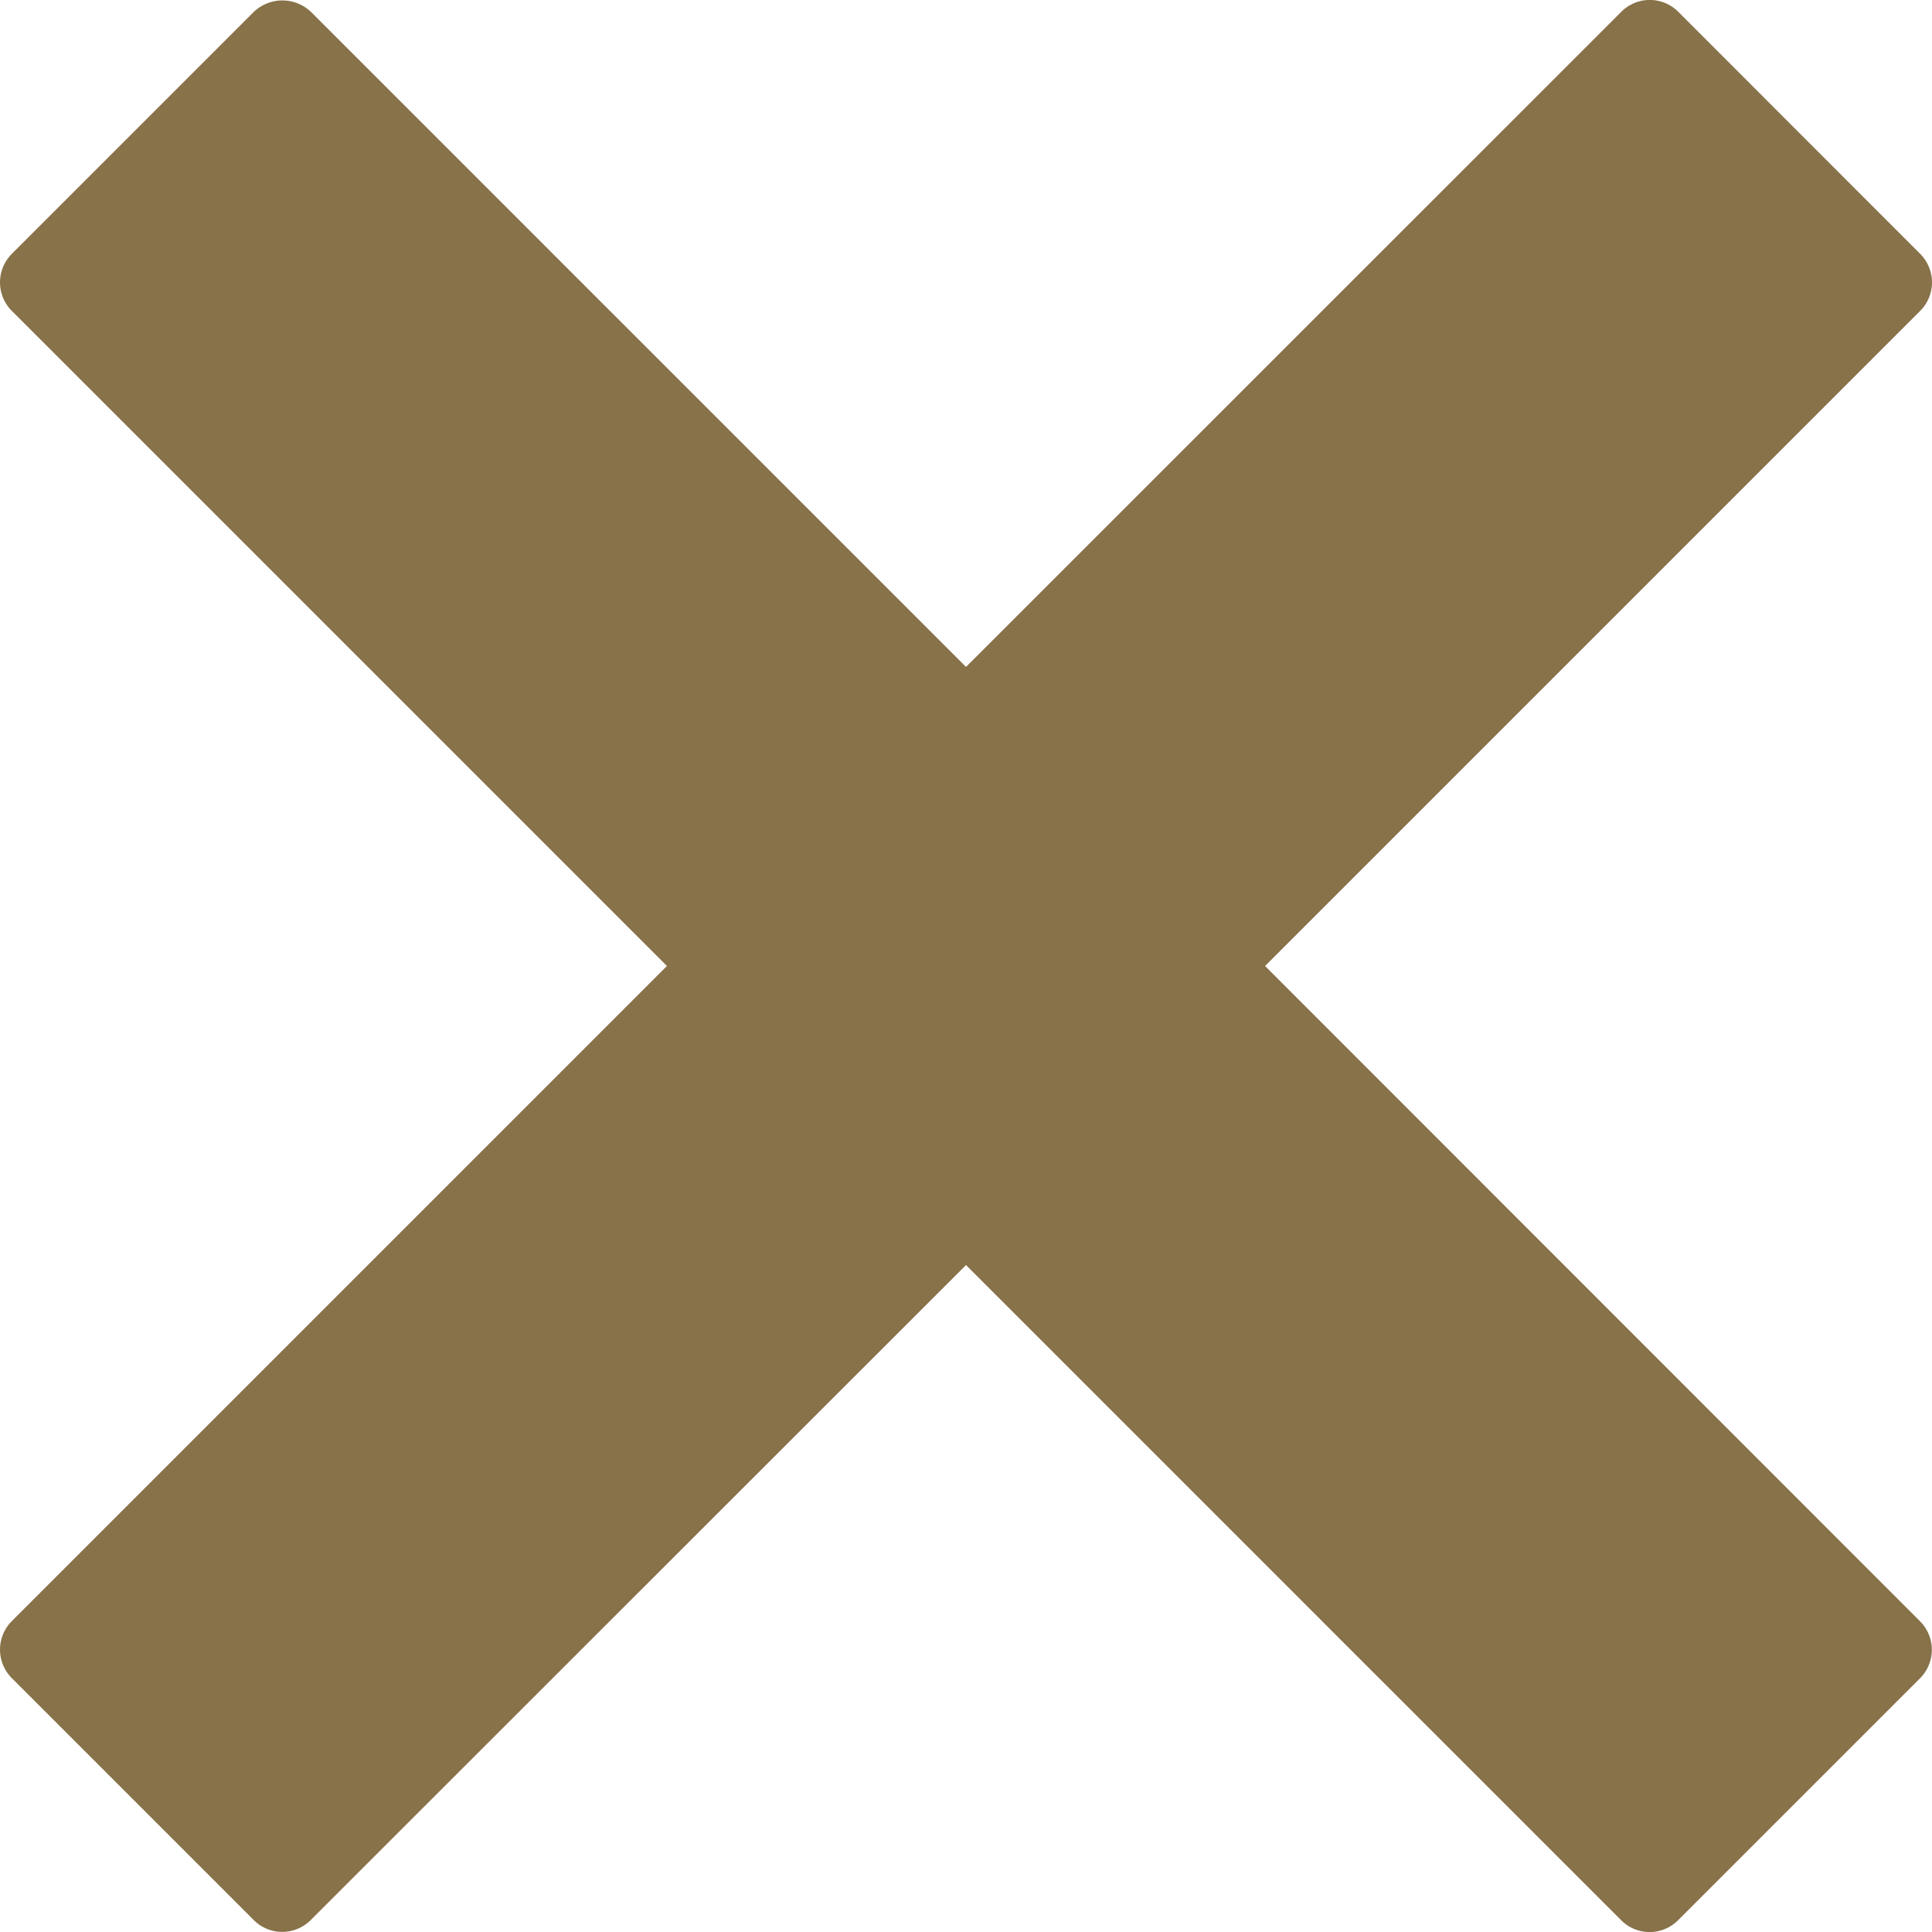
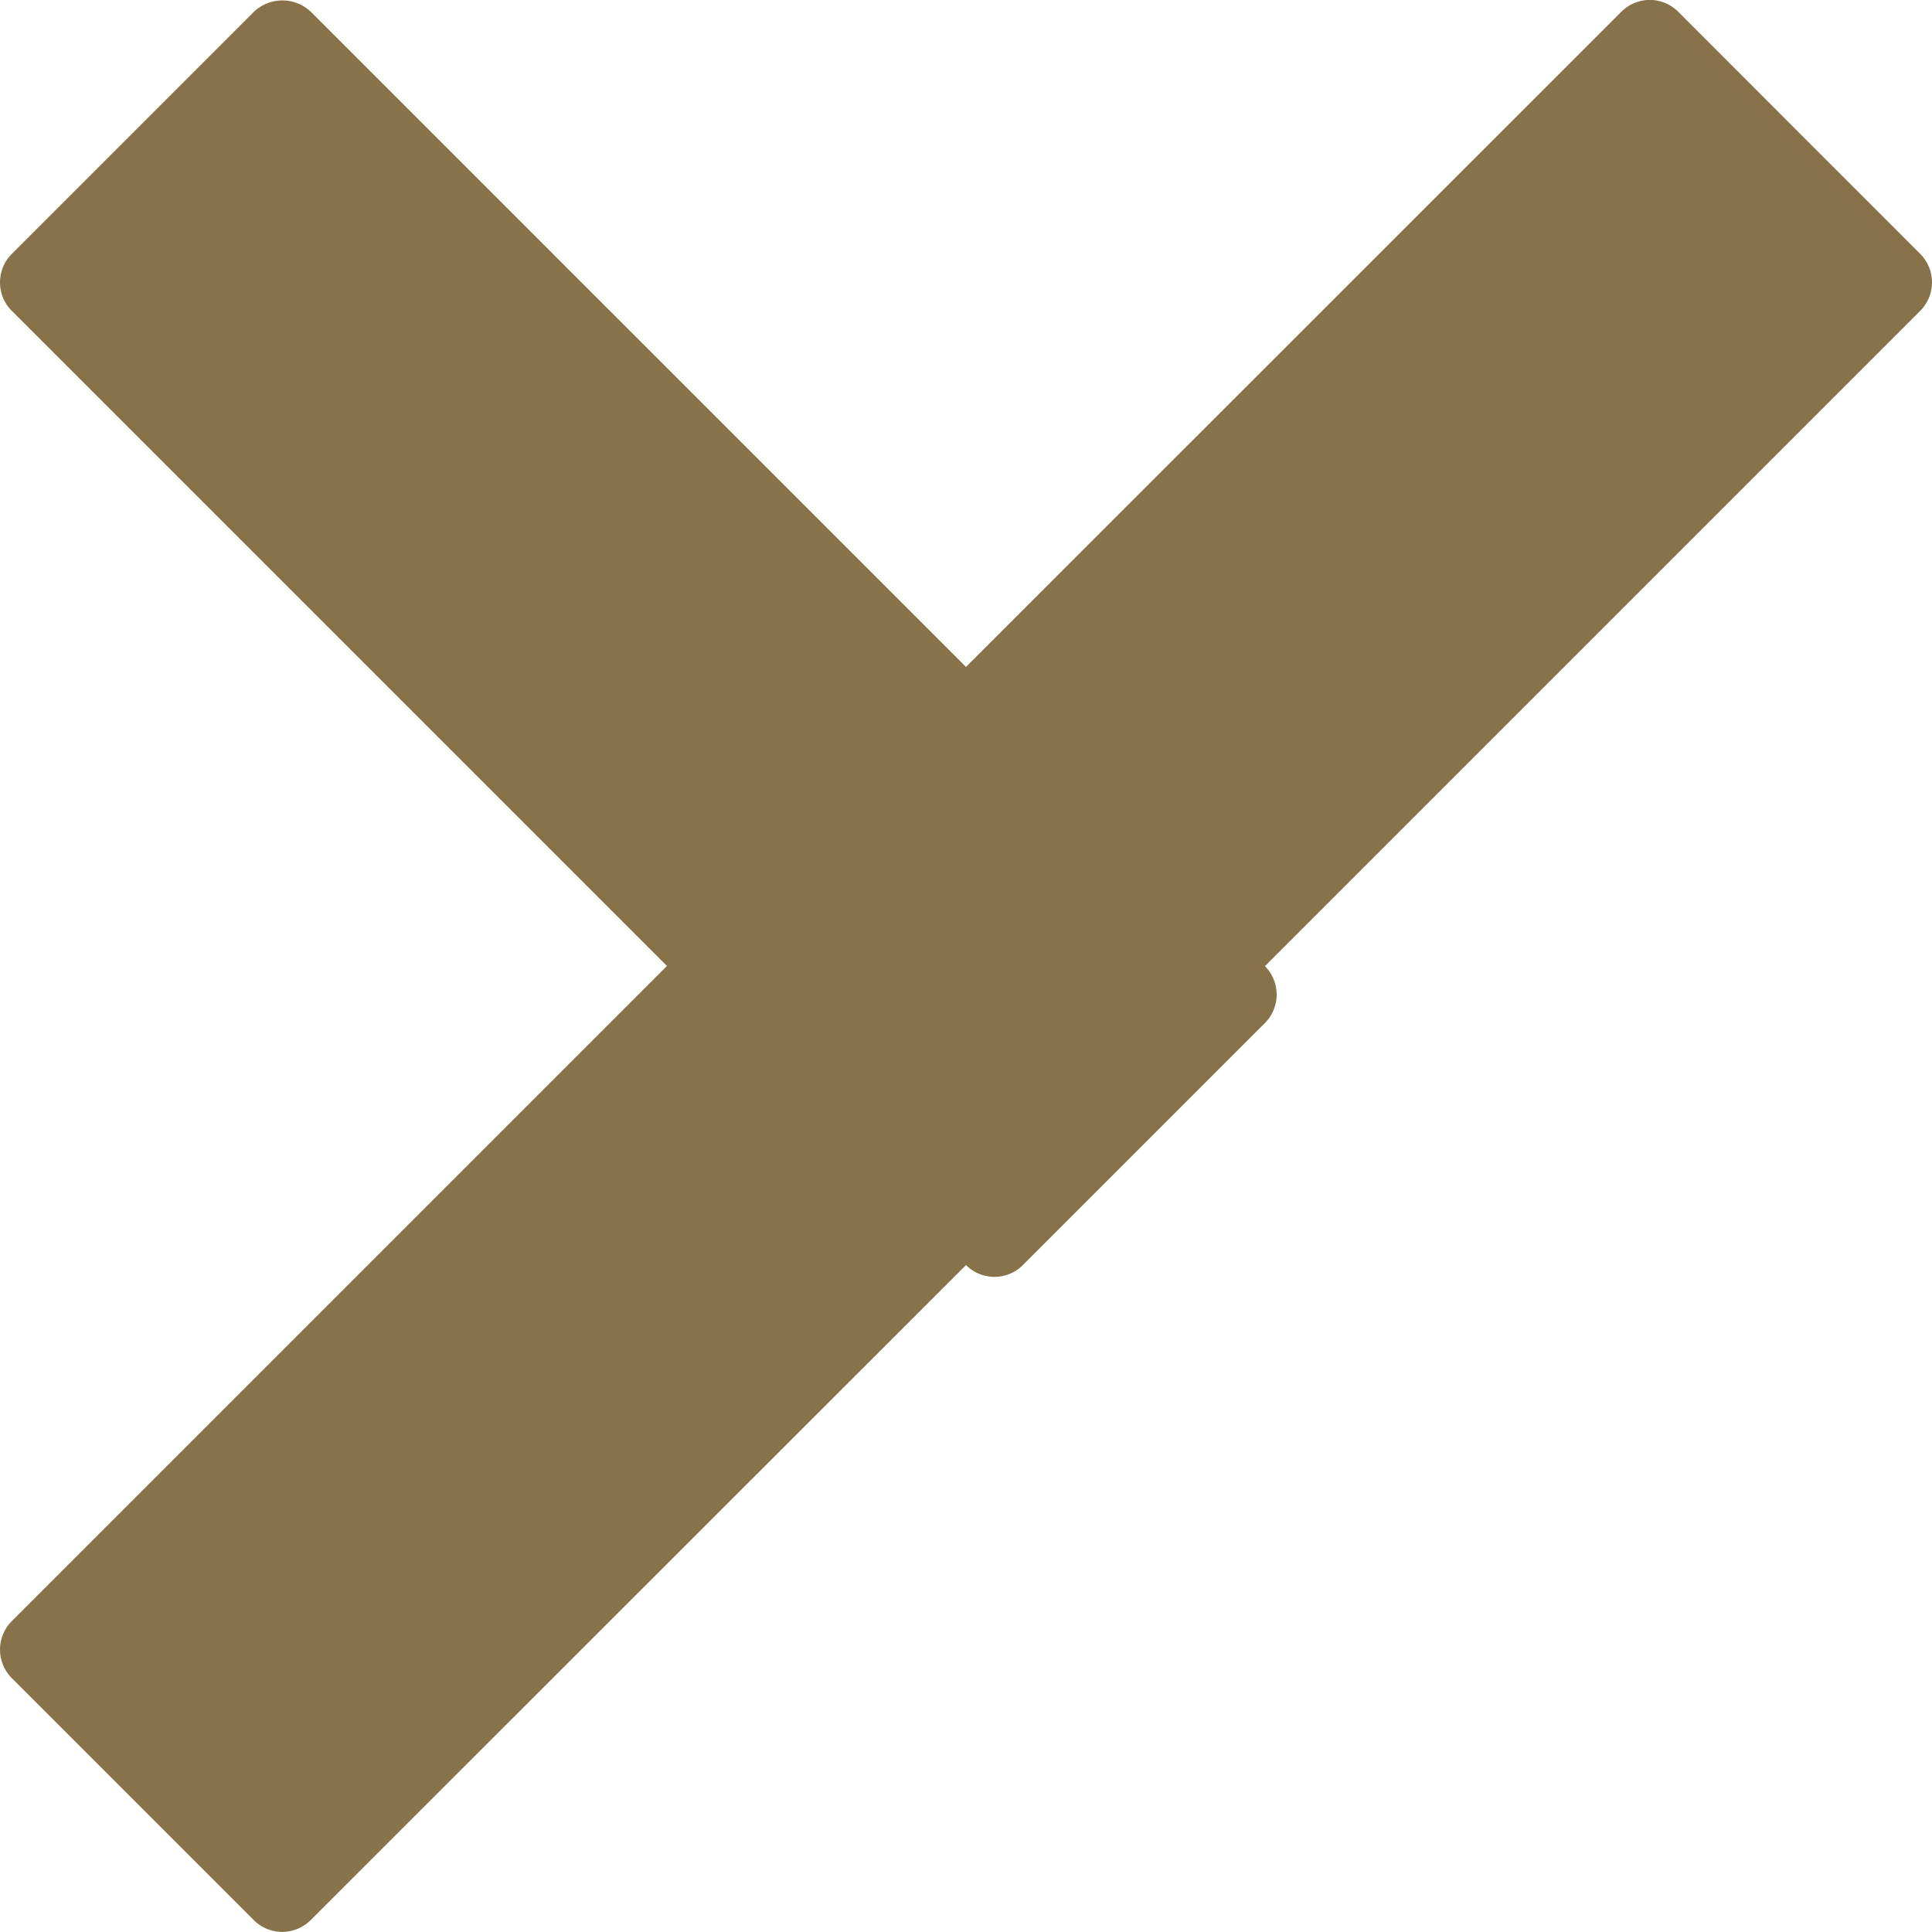
<svg xmlns="http://www.w3.org/2000/svg" width="12.5" height="12.5" viewBox="0 0 12.5 12.5">
-   <path id="Icon" d="M8.185,6.25l4.239-4.239a.261.261,0,0,0,0-.368L10.858.076a.26.26,0,0,0-.368,0L6.25,4.315,2.011.076a.268.268,0,0,0-.368,0L.076,1.643a.261.261,0,0,0,0,.368L4.315,6.25.076,10.489a.261.261,0,0,0,0,.368l1.566,1.566a.26.26,0,0,0,.368,0L6.25,8.185l4.239,4.239a.26.26,0,0,0,.368,0l1.566-1.566a.261.261,0,0,0,0-.368Z" fill="#877249" />
+   <path id="Icon" d="M8.185,6.25l4.239-4.239a.261.261,0,0,0,0-.368L10.858.076a.26.26,0,0,0-.368,0L6.25,4.315,2.011.076a.268.268,0,0,0-.368,0L.076,1.643a.261.261,0,0,0,0,.368L4.315,6.25.076,10.489a.261.261,0,0,0,0,.368l1.566,1.566a.26.26,0,0,0,.368,0L6.25,8.185a.26.26,0,0,0,.368,0l1.566-1.566a.261.261,0,0,0,0-.368Z" fill="#877249" />
</svg>